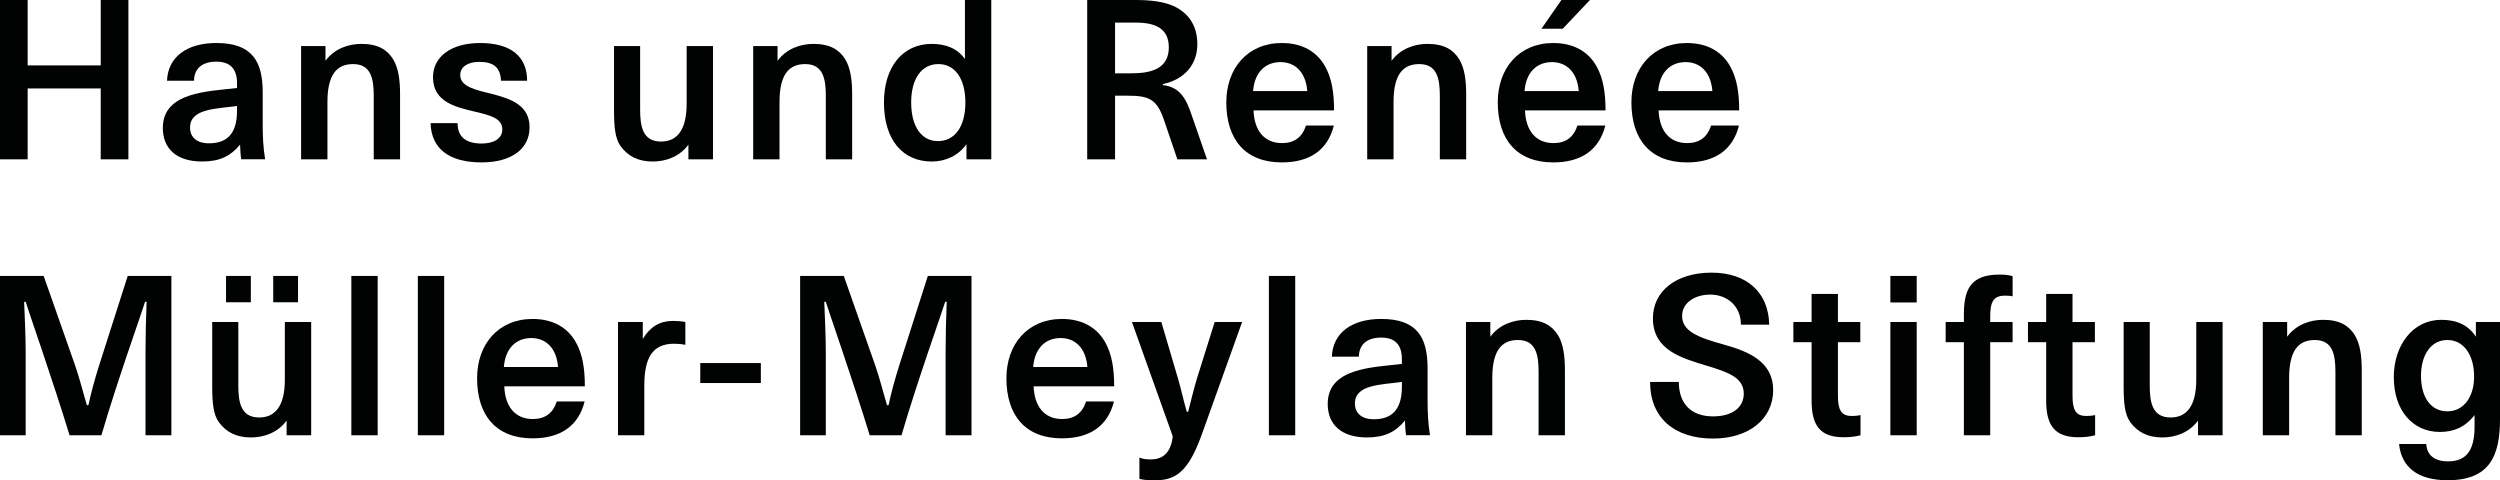
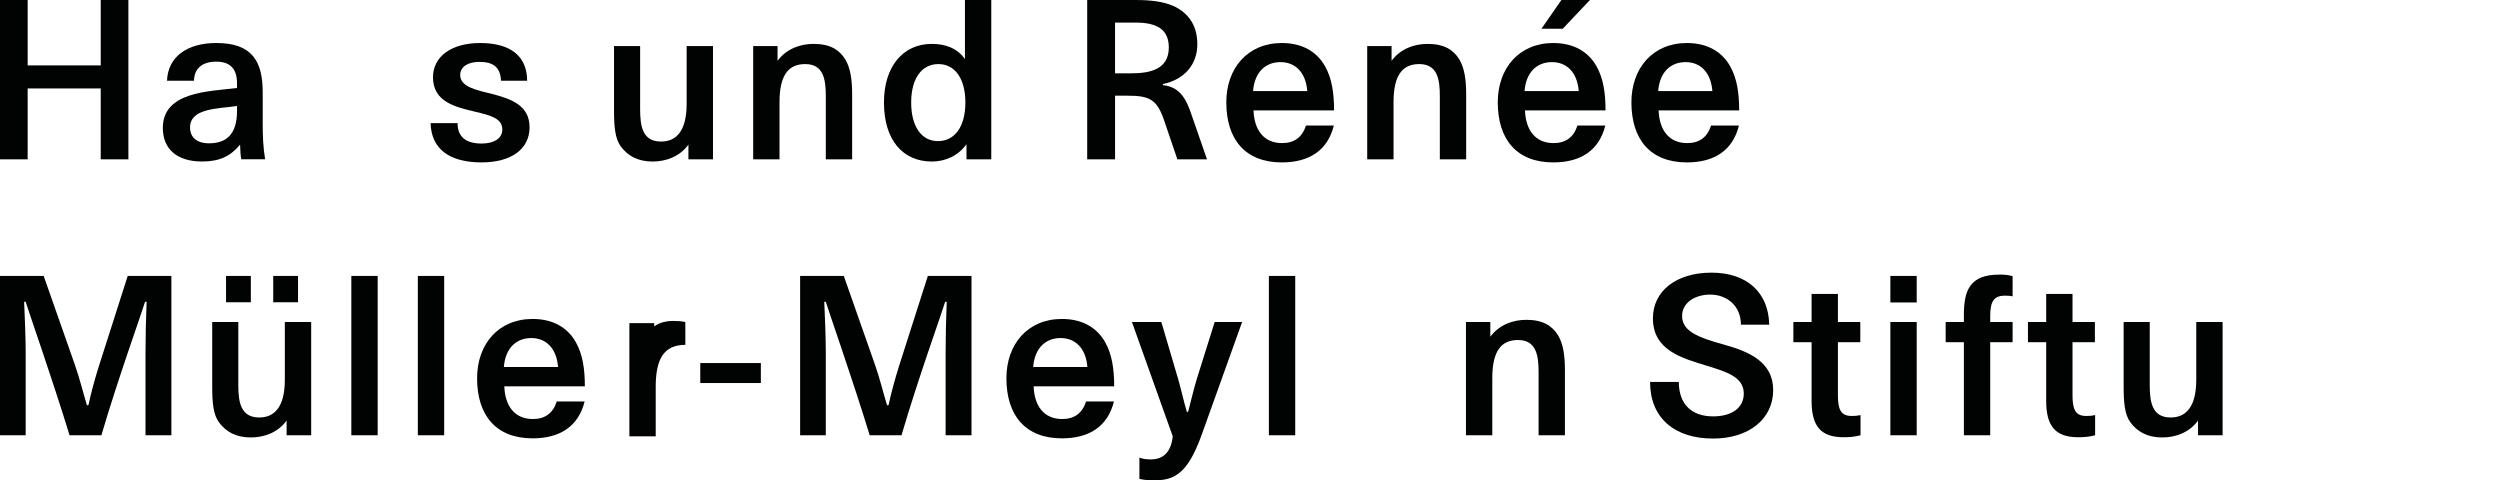
<svg xmlns="http://www.w3.org/2000/svg" version="1.1" id="Capa_1" x="0px" y="0px" viewBox="0 0 1549.29 297.62" style="enable-background:new 0 0 1549.29 297.62;" xml:space="preserve">
  <style type="text/css">
	.st0{fill:#010202;}
</style>
  <g>
    <path class="st0" d="M17.14,40.53h45.29V0h17.14v98.74H62.42V54.81H17.14v43.93H0V0h17.14V40.53z" />
    <path class="st0" d="M148.78,89.62c-5.85,7.07-12.51,10.47-23.53,10.47c-15.64,0-24.34-7.75-24.34-20.81   c0-22.44,28.15-22.58,45.97-24.75v-2.99c0-8.7-4.08-13.33-12.78-13.33c-8.84,0-13.74,4.22-13.87,11.83H103.5   c0.54-14.69,12.24-23.39,30.6-23.39c22.3,0,28.7,11.56,28.7,30.46v19.58c0,7.75,0.27,14.42,1.5,22.03h-14.82   C149.06,96.02,148.92,93.3,148.78,89.62z M117.78,79.02c0,5.98,4.08,9.79,11.7,9.79c10.2,0,17.41-4.9,17.41-20.13v-2.99   C134.64,67.46,117.78,67.05,117.78,79.02z" />
-     <path class="st0" d="M223.99,27.2c10.34,0,16.05,3.67,19.72,9.66c3.26,5.44,4.22,12.92,4.22,21.62v40.26h-16.32V59.57   c0-10.47-1.5-19.86-12.78-19.86c-10.34,0-15.91,6.8-15.91,23.53v35.5h-16.32V28.56h15.1v9.11C207.26,30.19,215.83,27.2,223.99,27.2   z" />
    <path class="st0" d="M298.52,88.95c7.75,0,12.78-3.26,12.78-8.7c0-7.07-7.75-8.84-16.86-11.02c-11.97-2.86-26.11-5.98-26.11-21.35   c0-12.78,11.29-21.22,29.24-21.22c18.63,0,29.1,8.02,29.1,23.39h-16.18c-0.41-8.3-4.62-11.7-13.46-11.7   c-7.21,0-11.83,3.13-11.83,8.16c0,7.48,10.34,9.38,20.81,11.97c11.02,2.99,22.17,6.94,22.17,20.4c0,13.6-11.42,21.76-29.78,21.76   c-19.99,0-31.14-8.43-31.55-24.34h16.73C283.56,84.73,288.59,88.95,298.52,88.95z" />
    <path class="st0" d="M404.46,100.1c-9.25,0-15.5-3.54-19.86-9.52c-3.4-4.76-4.08-11.97-4.08-22.17V28.56h16.18v39.3   c0,10.34,1.5,19.86,12.92,19.86c5.03,0,8.84-1.77,11.56-5.44c2.72-3.67,4.35-9.38,4.35-18.09V28.56h16.32v70.18h-15.23v-9.11   C421.19,97.11,412.62,100.1,404.46,100.1z" />
    <path class="st0" d="M504.15,27.2c10.34,0,16.05,3.67,19.72,9.66c3.26,5.44,4.22,12.92,4.22,21.62v40.26h-16.32V59.57   c0-10.47-1.5-19.86-12.78-19.86c-10.34,0-15.91,6.8-15.91,23.53v35.5h-16.32V28.56h15.1v9.11C487.42,30.19,495.99,27.2,504.15,27.2   z" />
    <path class="st0" d="M577.45,27.2c8.57,0,15.78,2.72,20.54,9.38V0h16.32v98.74h-15.37v-9.38c-4.9,6.94-12.78,10.74-21.49,10.74   c-17.95,0-29.65-13.33-29.65-36.58C547.8,41.34,559.5,27.2,577.45,27.2z M581.26,87.45c10.34,0,17-8.84,17-23.94   c0-14.69-6.39-23.8-16.73-23.8c-10.47,0-16.86,9.11-16.86,23.8C564.67,78.2,570.92,87.45,581.26,87.45z" />
    <path class="st0" d="M727.46,3.81c8.84,4.22,14.55,11.7,14.55,23.66c0,12.1-7.62,21.76-21.35,24.62v0.68   c11.15,1.09,14.82,9.52,18.09,19.31l9.25,26.66h-18.36l-8.57-25.16c-4.35-12.24-9.25-14.28-22.3-14.28h-7.75v39.44h-17.27V0h29.92   C713.04,0,721.06,0.95,727.46,3.81z M724.33,29.38c0-11.56-8.02-15.37-20.4-15.37h-12.92v31.42h10.2   C712.5,45.42,724.33,43.11,724.33,29.38z" />
    <path class="st0" d="M794.37,26.66c13.06,0,21.9,5.71,26.79,14.42c4.22,7.48,5.58,16.46,5.58,27.34h-49.91   c0.41,11.97,6.26,20.26,17.68,20.26c7.62,0,12.51-3.67,14.82-10.88h17.27c-3.81,15.37-15.23,22.85-32.23,22.85   c-22.71,0-34.41-14.28-34.41-37.26C759.96,42.3,773.15,26.66,794.37,26.66z M793.55,38.49c-9.11,0-16.05,5.98-17,17.95h33.59   C809.19,44.47,802.39,38.49,793.55,38.49z" />
    <path class="st0" d="M884.67,27.2c10.34,0,16.05,3.67,19.72,9.66c3.26,5.44,4.22,12.92,4.22,21.62v40.26h-16.32V59.57   c0-10.47-1.5-19.86-12.78-19.86c-10.34,0-15.91,6.8-15.91,23.53v35.5h-16.32V28.56h15.1v9.11C867.94,30.19,876.51,27.2,884.67,27.2   z" />
    <path class="st0" d="M962.6,26.66c13.06,0,21.9,5.71,26.79,14.42c4.22,7.48,5.58,16.46,5.58,27.34h-49.91   c0.41,11.97,6.26,20.26,17.68,20.26c7.62,0,12.51-3.67,14.82-10.88h17.27c-3.81,15.37-15.23,22.85-32.23,22.85   c-22.71,0-34.41-14.28-34.41-37.26C928.19,42.3,941.38,26.66,962.6,26.66z M961.78,38.49c-9.11,0-16.05,5.98-17,17.95h33.59   C977.42,44.47,970.62,38.49,961.78,38.49z M985.31,0l-16.86,17.82h-13.19L967.63,0H985.31z" />
    <path class="st0" d="M1045.42,26.66c13.06,0,21.9,5.71,26.79,14.42c4.22,7.48,5.58,16.46,5.58,27.34h-49.91   c0.41,11.97,6.26,20.26,17.68,20.26c7.62,0,12.51-3.67,14.82-10.88h17.27c-3.81,15.37-15.23,22.85-32.23,22.85   c-22.71,0-34.41-14.28-34.41-37.26C1011.01,42.3,1024.2,26.66,1045.42,26.66z M1044.6,38.49c-9.11,0-16.05,5.98-17,17.95h33.59   C1060.25,44.47,1053.44,38.49,1044.6,38.49z" />
    <path class="st0" d="M46.51,226.35c3.13,9.11,5.03,17.14,7.34,24.75h0.95c1.63-7.75,4.08-16.59,6.66-24.75L79.15,171h27.06v98.74   H90.17v-51c0-9.79,0.27-21.35,0.68-31.69H89.9c-1.63,5.58-17.14,48.69-27.06,82.69H43.11c-10.34-33.86-25.57-77.25-27.2-82.69   h-0.95c0.41,8.7,0.95,22.71,0.95,31.69v51H0V171h27.06L46.51,226.35z" />
    <path class="st0" d="M155.45,271.1c-9.25,0-15.5-3.54-19.86-9.52c-3.4-4.76-4.08-11.97-4.08-22.17v-39.85h16.18v39.3   c0,10.34,1.5,19.86,12.92,19.86c5.03,0,8.84-1.77,11.56-5.44c2.72-3.67,4.35-9.38,4.35-18.09v-35.63h16.32v70.18h-15.23v-9.11   C172.18,268.11,163.61,271.1,155.45,271.1z M155.45,171v16.32h-15.37V171H155.45z M184.69,171v16.32h-15.37V171H184.69z" />
    <path class="st0" d="M234.05,269.74h-16.32V171h16.32V269.74z" />
    <path class="st0" d="M275.26,269.74h-16.32V171h16.32V269.74z" />
    <path class="st0" d="M330.07,197.66c13.06,0,21.9,5.71,26.79,14.42c4.22,7.48,5.58,16.46,5.58,27.34h-49.91   c0.41,11.97,6.26,20.26,17.68,20.26c7.62,0,12.51-3.67,14.82-10.88h17.27c-3.81,15.37-15.23,22.85-32.23,22.85   c-22.71,0-34.41-14.28-34.41-37.26C295.66,213.3,308.85,197.66,330.07,197.66z M329.25,209.49c-9.11,0-16.05,5.98-17,17.95h33.59   C344.89,215.47,338.09,209.49,329.25,209.49z" />
-     <path class="st0" d="M398.34,210.03c4.49-7.48,10.61-11.15,18.63-11.15c2.31,0,5.44,0.14,7.75,0.68v14.14   c-2.58-0.54-4.9-0.68-7.07-0.68c-13.46,0-18.36,8.98-18.36,25.98v30.74h-16.32v-70.18h15.37V210.03z" />
+     <path class="st0" d="M398.34,210.03c4.49-7.48,10.61-11.15,18.63-11.15c2.31,0,5.44,0.14,7.75,0.68v14.14   c-13.46,0-18.36,8.98-18.36,25.98v30.74h-16.32v-70.18h15.37V210.03z" />
    <path class="st0" d="M471.51,237.37h-37.54v-12.38h37.54V237.37z" />
    <path class="st0" d="M542.36,226.35c3.13,9.11,5.03,17.14,7.34,24.75h0.95c1.63-7.75,4.08-16.59,6.66-24.75L575,171h27.06v98.74   h-16.05v-51c0-9.79,0.27-21.35,0.68-31.69h-0.95c-1.63,5.58-17.14,48.69-27.06,82.69h-19.72c-10.34-33.86-25.57-77.25-27.2-82.69   h-0.95c0.41,8.7,0.95,22.71,0.95,31.69v51h-15.91V171h27.06L542.36,226.35z" />
    <path class="st0" d="M658.1,197.66c13.06,0,21.9,5.71,26.79,14.42c4.22,7.48,5.58,16.46,5.58,27.34h-49.91   c0.41,11.97,6.26,20.26,17.68,20.26c7.62,0,12.51-3.67,14.82-10.88h17.27c-3.81,15.37-15.23,22.85-32.23,22.85   c-22.71,0-34.41-14.28-34.41-37.26C623.69,213.3,636.88,197.66,658.1,197.66z M657.28,209.49c-9.11,0-16.05,5.98-17,17.95h33.59   C672.92,215.47,666.12,209.49,657.28,209.49z" />
    <path class="st0" d="M713.18,284.7c7.75,0,12.51-4.49,13.6-14.28l-25.3-70.86h18.22l10.34,35.09c2.04,6.94,3.4,13.6,5.44,20.54   h0.82c1.77-6.66,3.4-13.87,5.44-20.54l11.02-35.09h17l-24.48,68.27c-7.62,21.62-14.82,29.78-28.7,29.78   c-3.67,0-6.12,0.14-10.47-0.82v-13.19C708.69,284.56,710.87,284.7,713.18,284.7z" />
    <path class="st0" d="M802.67,269.74h-16.32V171h16.32V269.74z" />
-     <path class="st0" d="M870.67,260.62c-5.85,7.07-12.51,10.47-23.53,10.47c-15.64,0-24.34-7.75-24.34-20.81   c0-22.44,28.15-22.58,45.97-24.75v-2.99c0-8.7-4.08-13.33-12.78-13.33c-8.84,0-13.74,4.22-13.87,11.83h-16.73   c0.54-14.69,12.24-23.39,30.6-23.39c22.3,0,28.7,11.56,28.7,30.46v19.58c0,7.75,0.27,14.42,1.5,22.03h-14.82   C870.94,267.02,870.8,264.3,870.67,260.62z M839.66,250.02c0,5.98,4.08,9.79,11.7,9.79c10.2,0,17.41-4.9,17.41-20.13v-2.99   C856.52,238.46,839.66,238.05,839.66,250.02z" />
    <path class="st0" d="M945.87,198.2c10.34,0,16.05,3.67,19.72,9.66c3.26,5.44,4.22,12.92,4.22,21.62v40.26h-16.32v-39.17   c0-10.47-1.5-19.86-12.78-19.86c-10.34,0-15.91,6.8-15.91,23.53v35.5h-16.32v-70.18h15.1v9.11   C929.14,201.19,937.71,198.2,945.87,198.2z" />
    <path class="st0" d="M1061.61,258.04c11.83,0,19.04-5.44,19.04-14.14c0-10.2-10.61-13.46-22.58-17.14   c-15.5-4.76-33.73-9.52-33.73-29.51c0-16.86,14.42-28.29,36.31-28.29c21.9,0,35.36,12.24,35.77,32.23h-17.54   c0-11.56-8.57-18.63-19.04-18.63c-9.25,0-17.41,4.9-17.41,13.19c0,9.25,9.11,13.19,25.98,17.82c15.78,4.35,30.46,10.88,30.46,28.15   c0,17.95-15.1,30.06-37.26,30.06c-24.07,0-39.03-12.92-39.03-35.09h17.82C1040.39,250.29,1048.14,258.04,1061.61,258.04z" />
    <path class="st0" d="M1138.99,182.15v17.41h13.87v12.51h-13.87v33.05c0,8.7,1.9,12.65,8.43,12.65c1.5,0,2.99,0,5.58-0.54v12.51   c-3.67,0.95-6.8,1.22-10.47,1.22c-14.01,0-19.86-6.66-19.86-22.58v-36.31h-11.29v-12.51h11.29v-17.41H1138.99z" />
    <path class="st0" d="M1187.81,187.46h-16.32V171h16.32V187.46z M1187.81,269.74h-16.32v-70.18h16.32V269.74z" />
    <path class="st0" d="M1205.76,199.56h11.29v-4.49c0-15.23,3.81-24.89,21.9-24.89c2.58,0,5.03,0,8.3,0.95v12.51   c-2.04-0.41-3.4-0.41-4.9-0.41c-7.07,0-8.98,4.08-8.98,12.78v3.54h13.87v12.51h-13.87v57.67h-16.32v-57.67h-11.29V199.56z" />
    <path class="st0" d="M1284.37,182.15v17.41h13.87v12.51h-13.87v33.05c0,8.7,1.9,12.65,8.43,12.65c1.5,0,2.99,0,5.58-0.54v12.51   c-3.67,0.95-6.8,1.22-10.47,1.22c-14.01,0-19.86-6.66-19.86-22.58v-36.31h-11.29v-12.51h11.29v-17.41H1284.37z" />
    <path class="st0" d="M1339.99,271.1c-9.25,0-15.5-3.54-19.86-9.52c-3.4-4.76-4.08-11.97-4.08-22.17v-39.85h16.18v39.3   c0,10.34,1.5,19.86,12.92,19.86c5.03,0,8.84-1.77,11.56-5.44s4.35-9.38,4.35-18.09v-35.63h16.32v70.18h-15.23v-9.11   C1356.72,268.11,1348.15,271.1,1339.99,271.1z" />
-     <path class="st0" d="M1439.68,198.2c10.34,0,16.05,3.67,19.72,9.66c3.26,5.44,4.22,12.92,4.22,21.62v40.26h-16.32v-39.17   c0-10.47-1.5-19.86-12.78-19.86c-10.34,0-15.91,6.8-15.91,23.53v35.5h-16.32v-70.18h15.1v9.11   C1422.95,201.19,1431.52,198.2,1439.68,198.2z" />
-     <path class="st0" d="M1512.85,198.2c9.38,0,16.59,2.99,21.49,10.47v-9.11h14.96v60.11c0,23.26-6.66,37.94-32.5,37.94   c-18.09,0-28.56-7.75-30.06-22.44h16.86c0.41,6.94,5.17,10.74,13.46,10.74c10.88,0,16.46-6.12,16.46-21.49v-7.21   c-5.98,7.75-13.19,10.47-21.49,10.47c-16.73,0-28.56-13.19-28.56-34C1483.47,214.11,1495.17,198.2,1512.85,198.2z M1516.65,254.91   c9.79,0,16.59-8.43,16.59-21.62c0-13.06-6.26-22.58-16.59-22.58s-16.32,9.52-16.32,22.17   C1500.33,246.62,1506.73,254.91,1516.65,254.91z" />
  </g>
</svg>